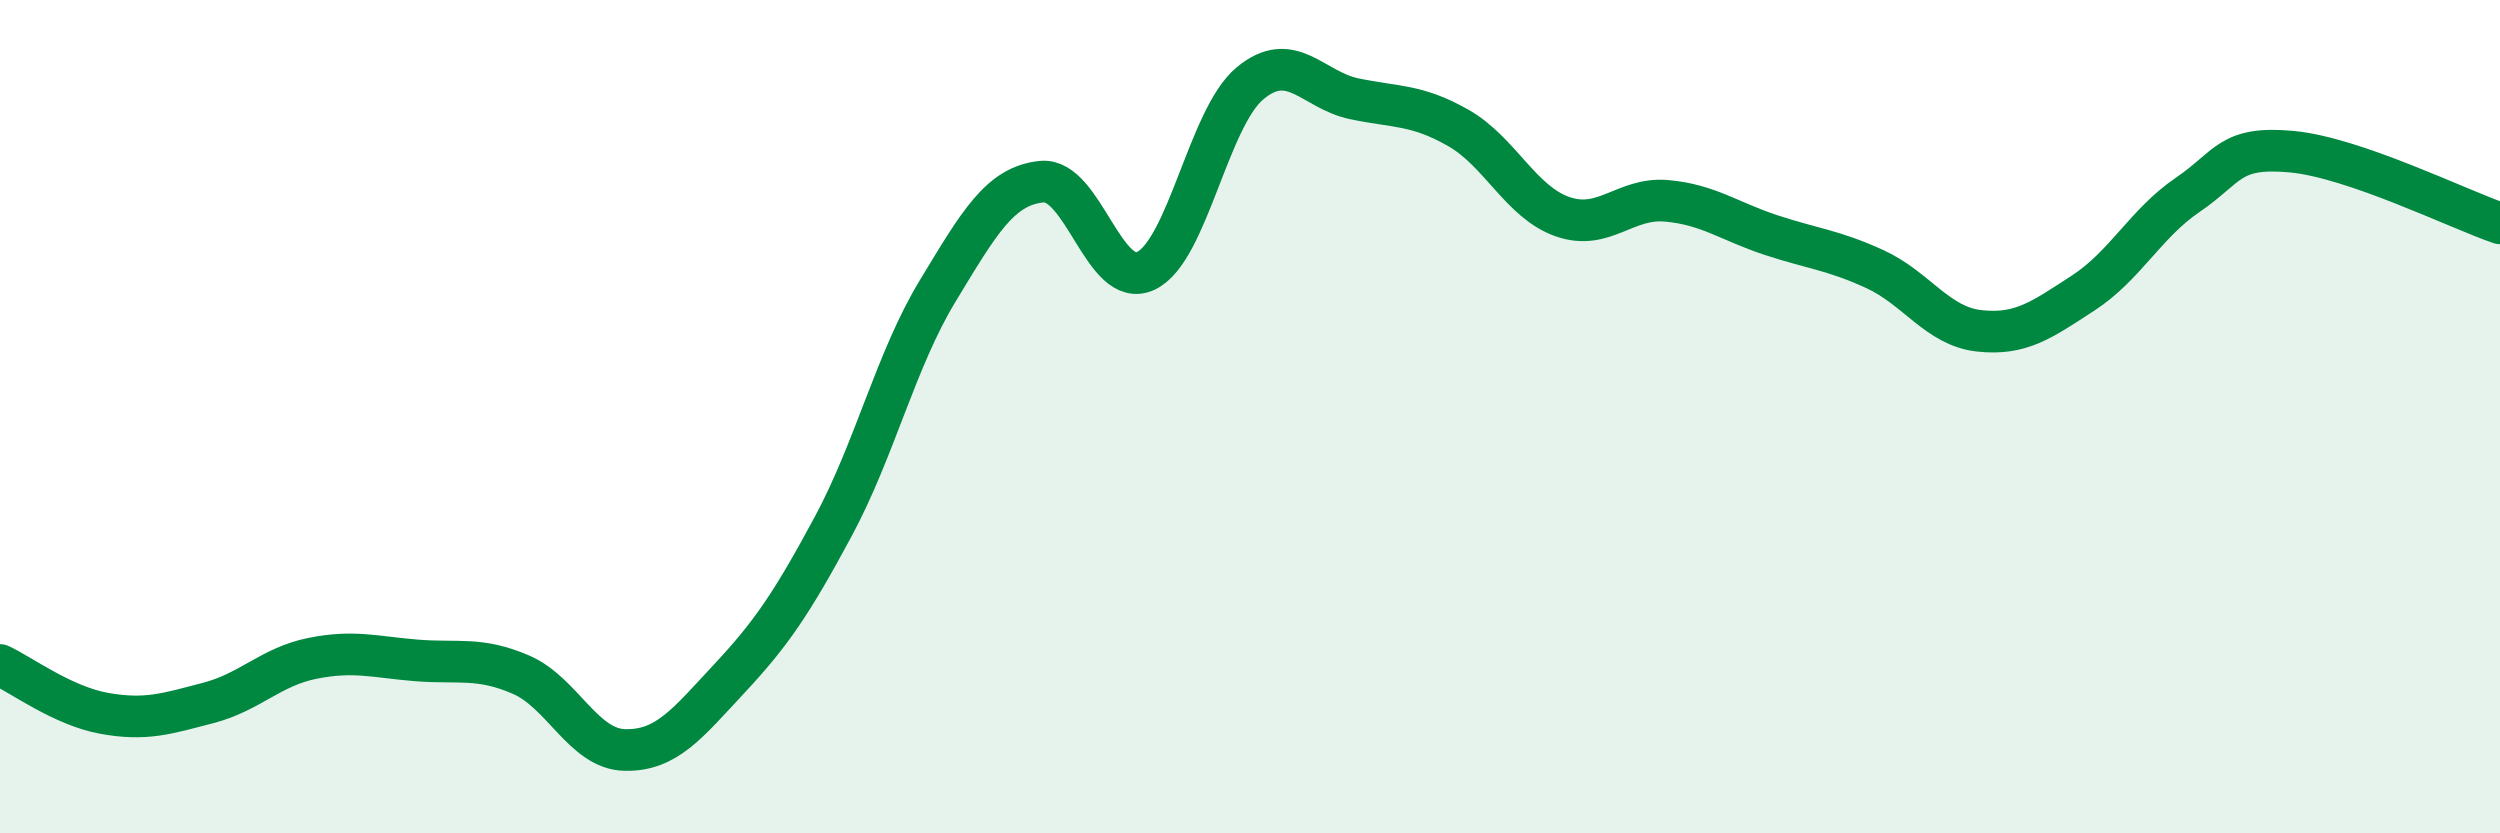
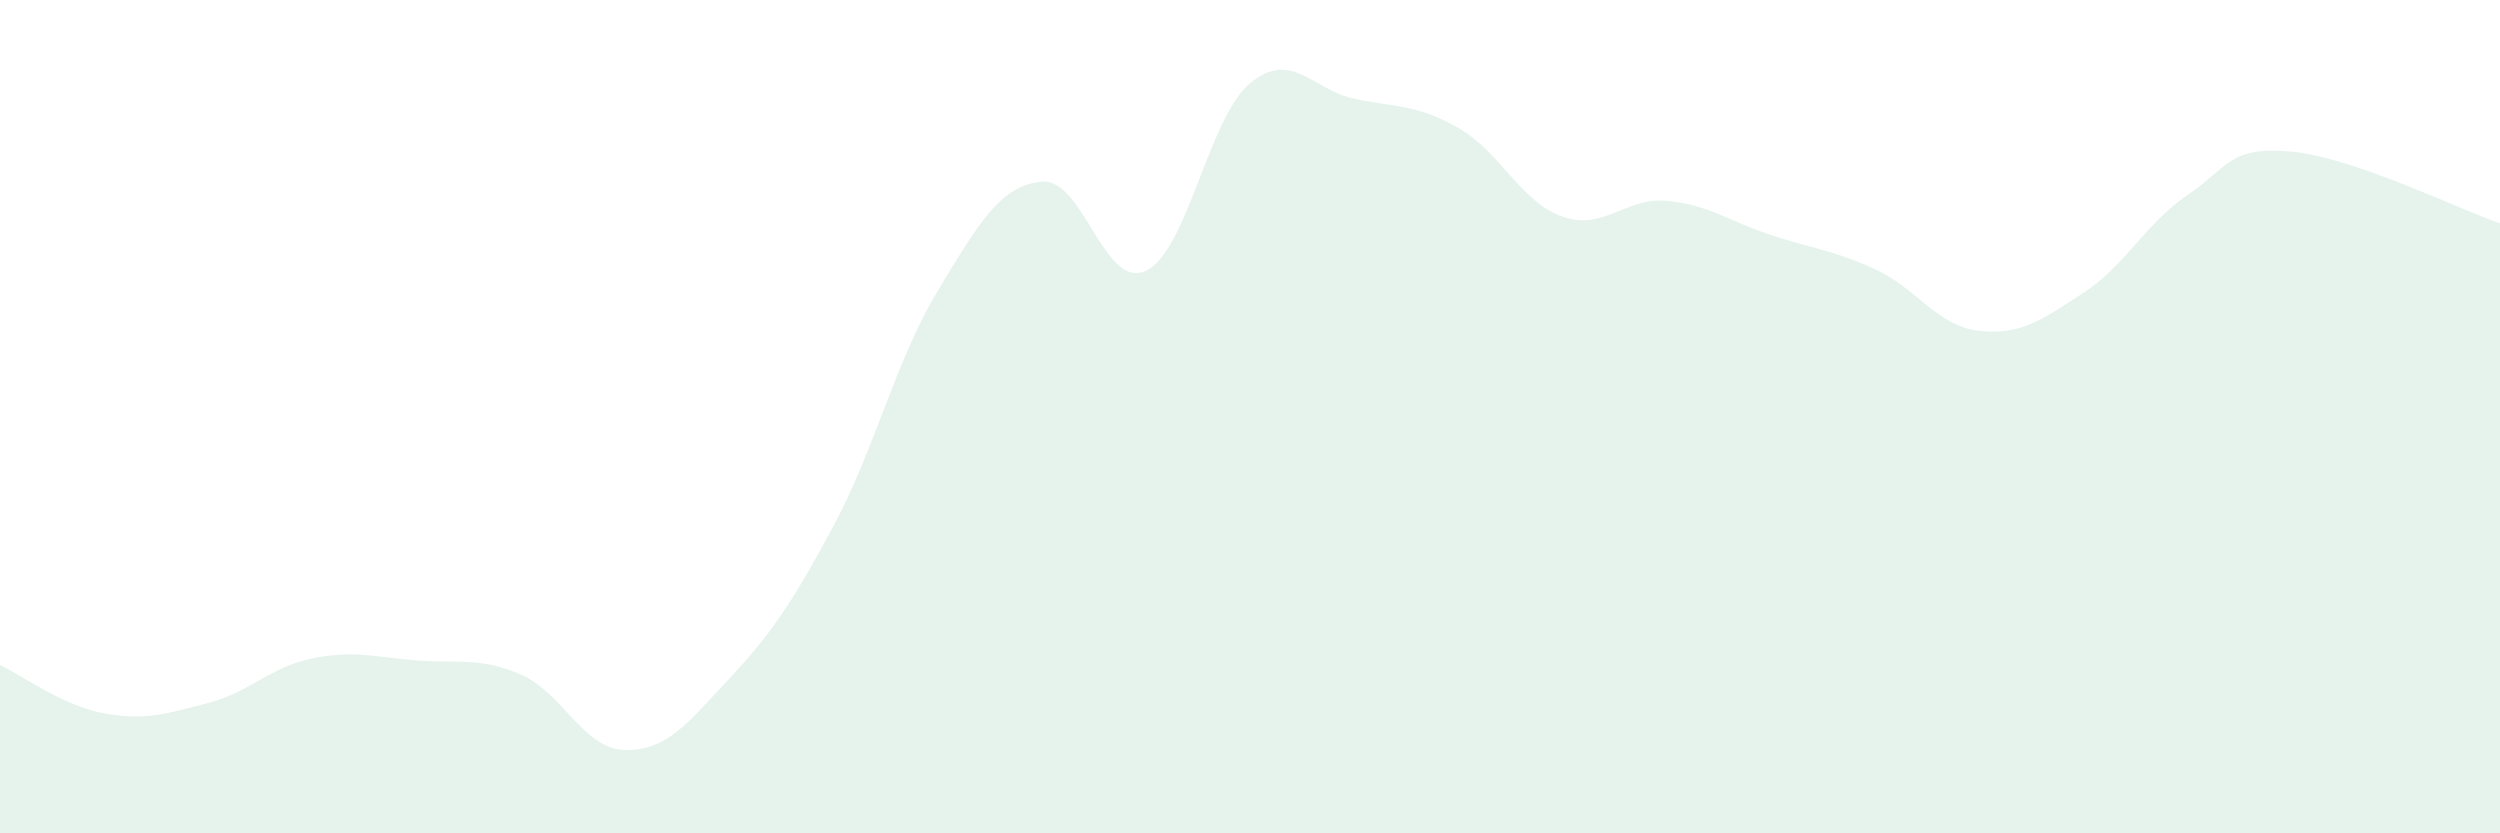
<svg xmlns="http://www.w3.org/2000/svg" width="60" height="20" viewBox="0 0 60 20">
  <path d="M 0,15.96 C 0.5,16.19 1.5,16.94 2.5,17.12 C 3.5,17.3 4,17.13 5,16.87 C 6,16.61 6.5,16 7.5,15.8 C 8.5,15.6 9,15.77 10,15.85 C 11,15.93 11.5,15.76 12.5,16.19 C 13.5,16.62 14,17.98 15,18 C 16,18.02 16.5,17.36 17.5,16.29 C 18.5,15.22 19,14.49 20,12.63 C 21,10.77 21.5,8.64 22.5,6.99 C 23.5,5.34 24,4.46 25,4.36 C 26,4.26 26.5,6.97 27.5,6.5 C 28.5,6.03 29,2.83 30,2 C 31,1.17 31.5,2.16 32.5,2.37 C 33.5,2.58 34,2.5 35,3.07 C 36,3.64 36.5,4.85 37.5,5.2 C 38.5,5.55 39,4.73 40,4.82 C 41,4.91 41.5,5.31 42.5,5.64 C 43.5,5.97 44,6 45,6.46 C 46,6.92 46.5,7.83 47.5,7.94 C 48.5,8.05 49,7.68 50,7.03 C 51,6.38 51.5,5.36 52.5,4.68 C 53.5,4 53.5,3.5 55,3.64 C 56.5,3.78 59,5.02 60,5.36L60 20L0 20Z" fill="#008740" opacity="0.1" stroke-linecap="round" stroke-linejoin="round" />
-   <path d="M 0,15.96 C 0.5,16.19 1.5,16.94 2.5,17.12 C 3.5,17.3 4,17.13 5,16.87 C 6,16.61 6.5,16 7.5,15.8 C 8.5,15.6 9,15.77 10,15.85 C 11,15.93 11.5,15.76 12.5,16.19 C 13.5,16.62 14,17.98 15,18 C 16,18.02 16.5,17.36 17.5,16.29 C 18.5,15.22 19,14.49 20,12.63 C 21,10.77 21.5,8.64 22.5,6.99 C 23.5,5.34 24,4.46 25,4.36 C 26,4.26 26.5,6.97 27.5,6.5 C 28.5,6.03 29,2.83 30,2 C 31,1.17 31.5,2.16 32.5,2.37 C 33.5,2.58 34,2.5 35,3.07 C 36,3.64 36.5,4.85 37.5,5.2 C 38.5,5.55 39,4.73 40,4.82 C 41,4.91 41.5,5.31 42.5,5.64 C 43.5,5.97 44,6 45,6.46 C 46,6.92 46.5,7.83 47.5,7.94 C 48.5,8.05 49,7.68 50,7.03 C 51,6.38 51.5,5.36 52.5,4.68 C 53.5,4 53.5,3.5 55,3.64 C 56.5,3.78 59,5.02 60,5.36" stroke="#008740" stroke-width="1" fill="none" stroke-linecap="round" stroke-linejoin="round" />
</svg>